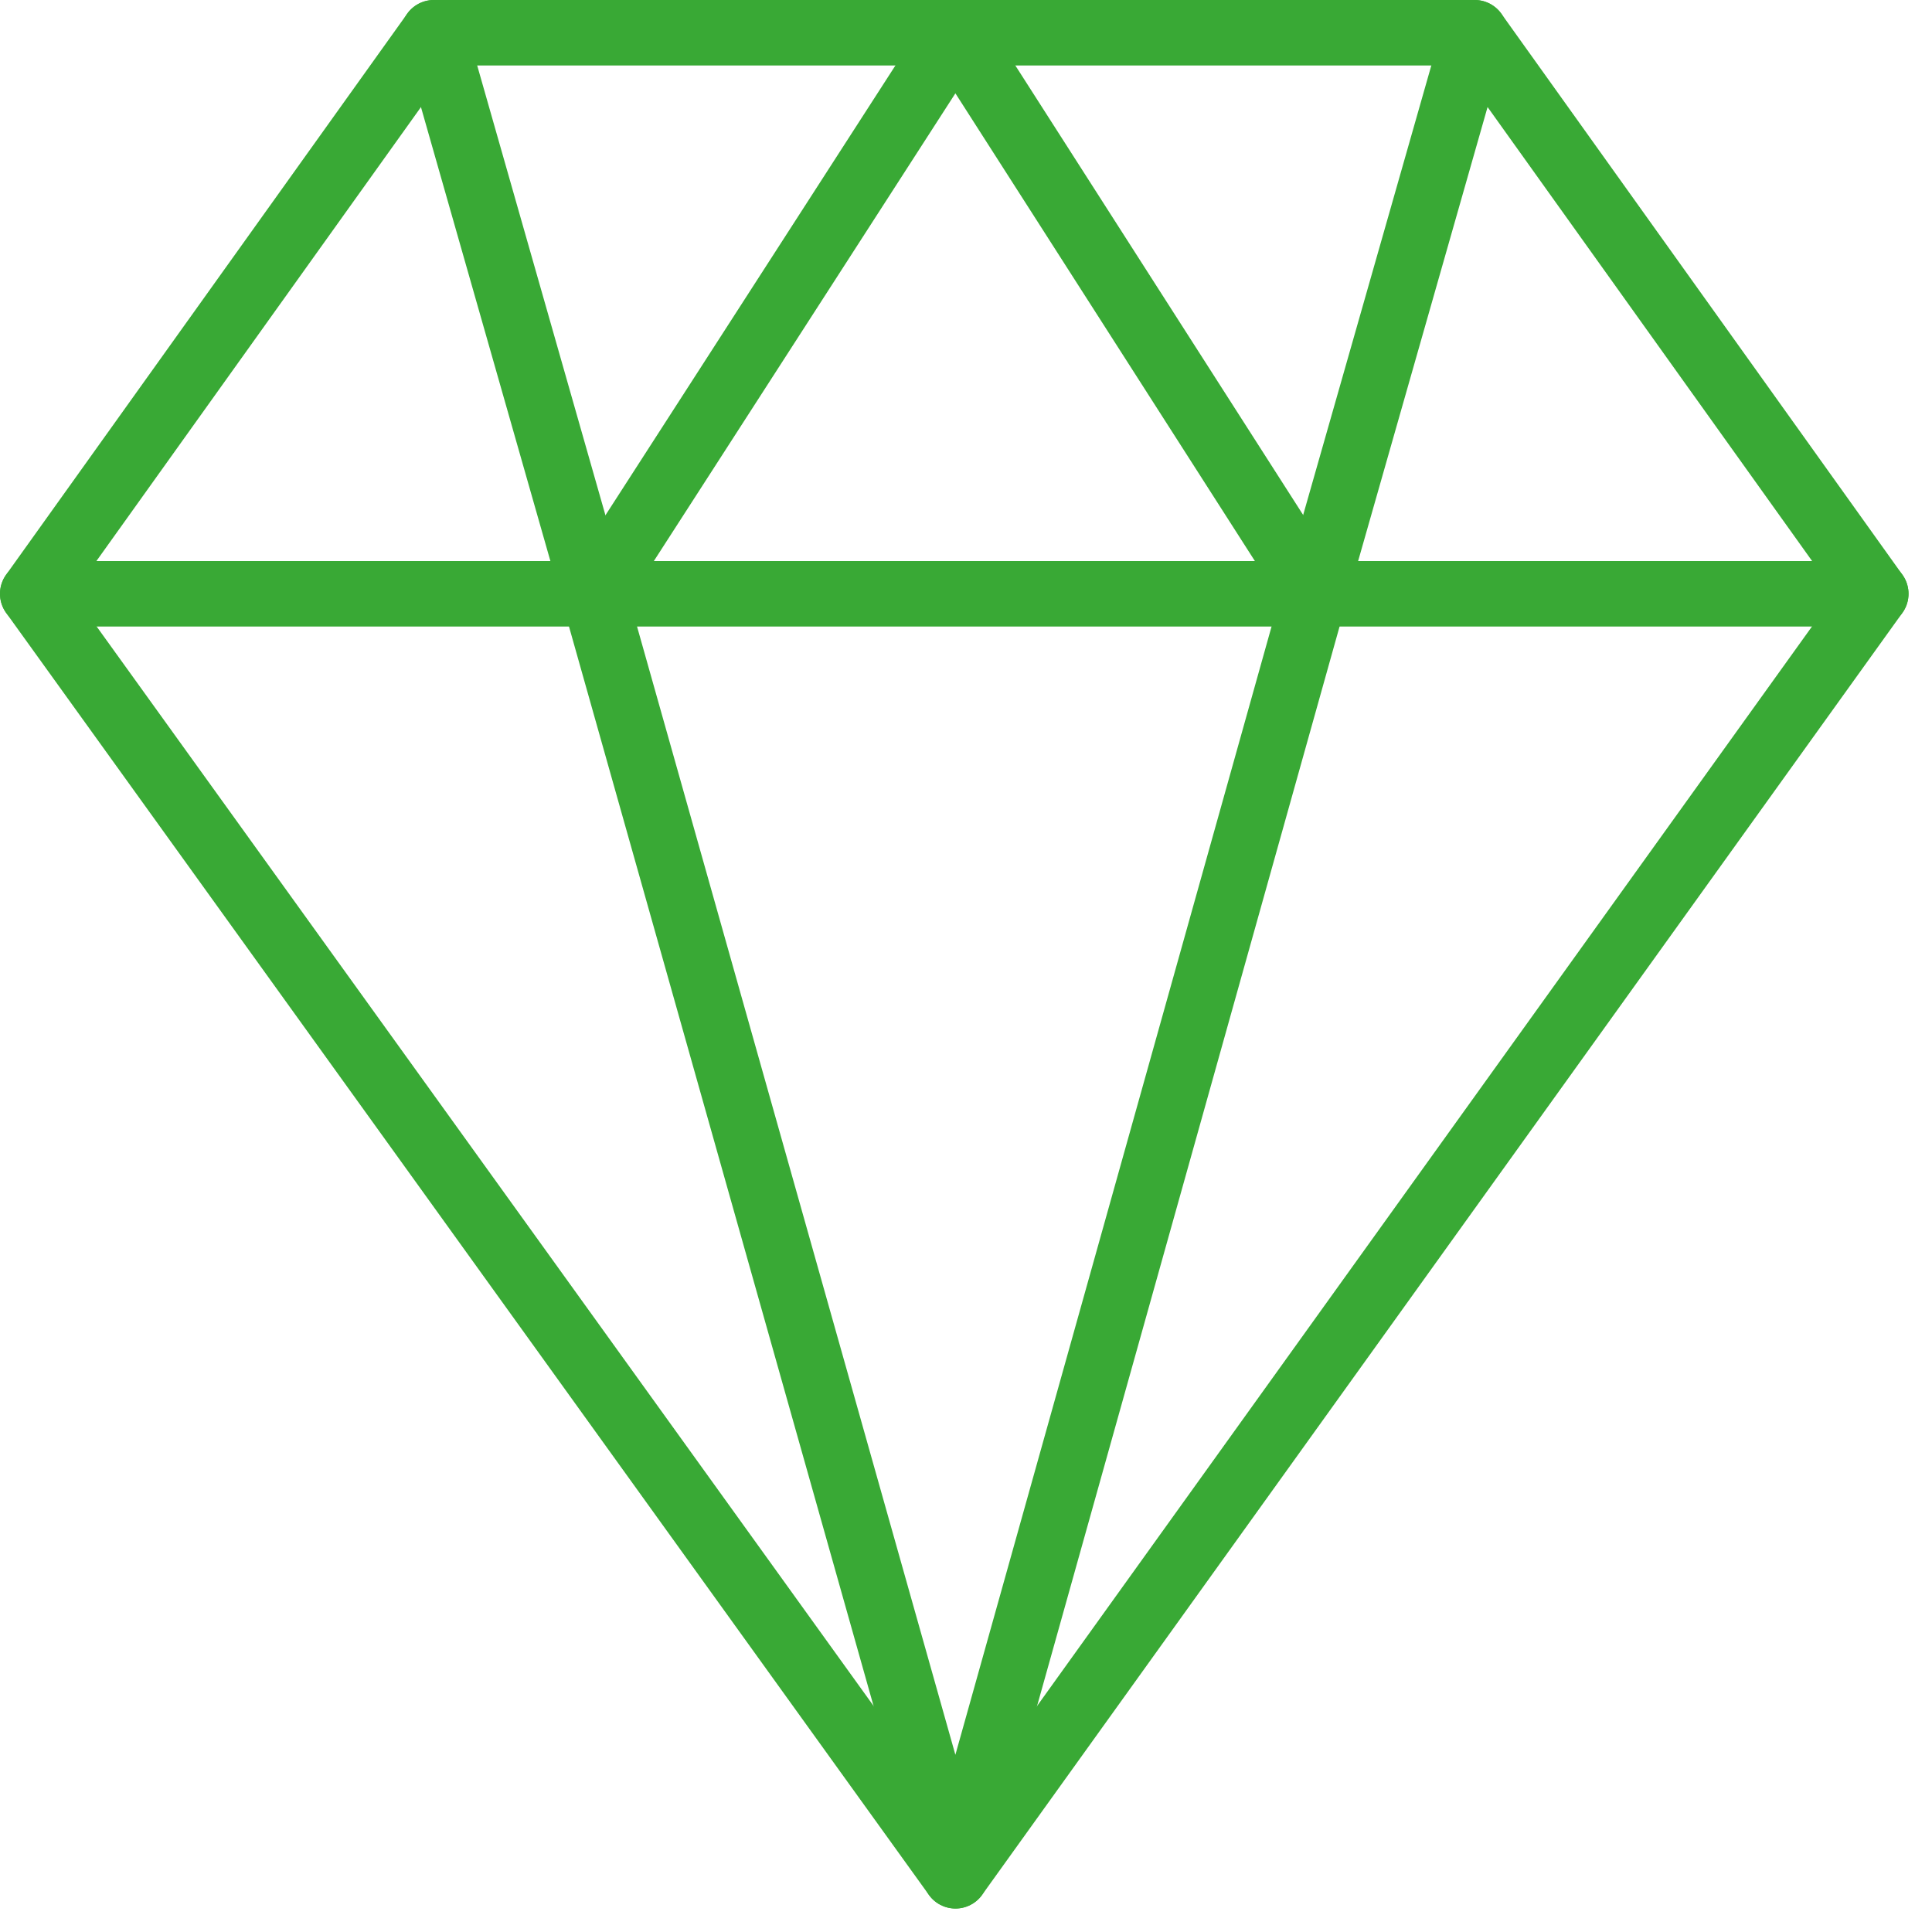
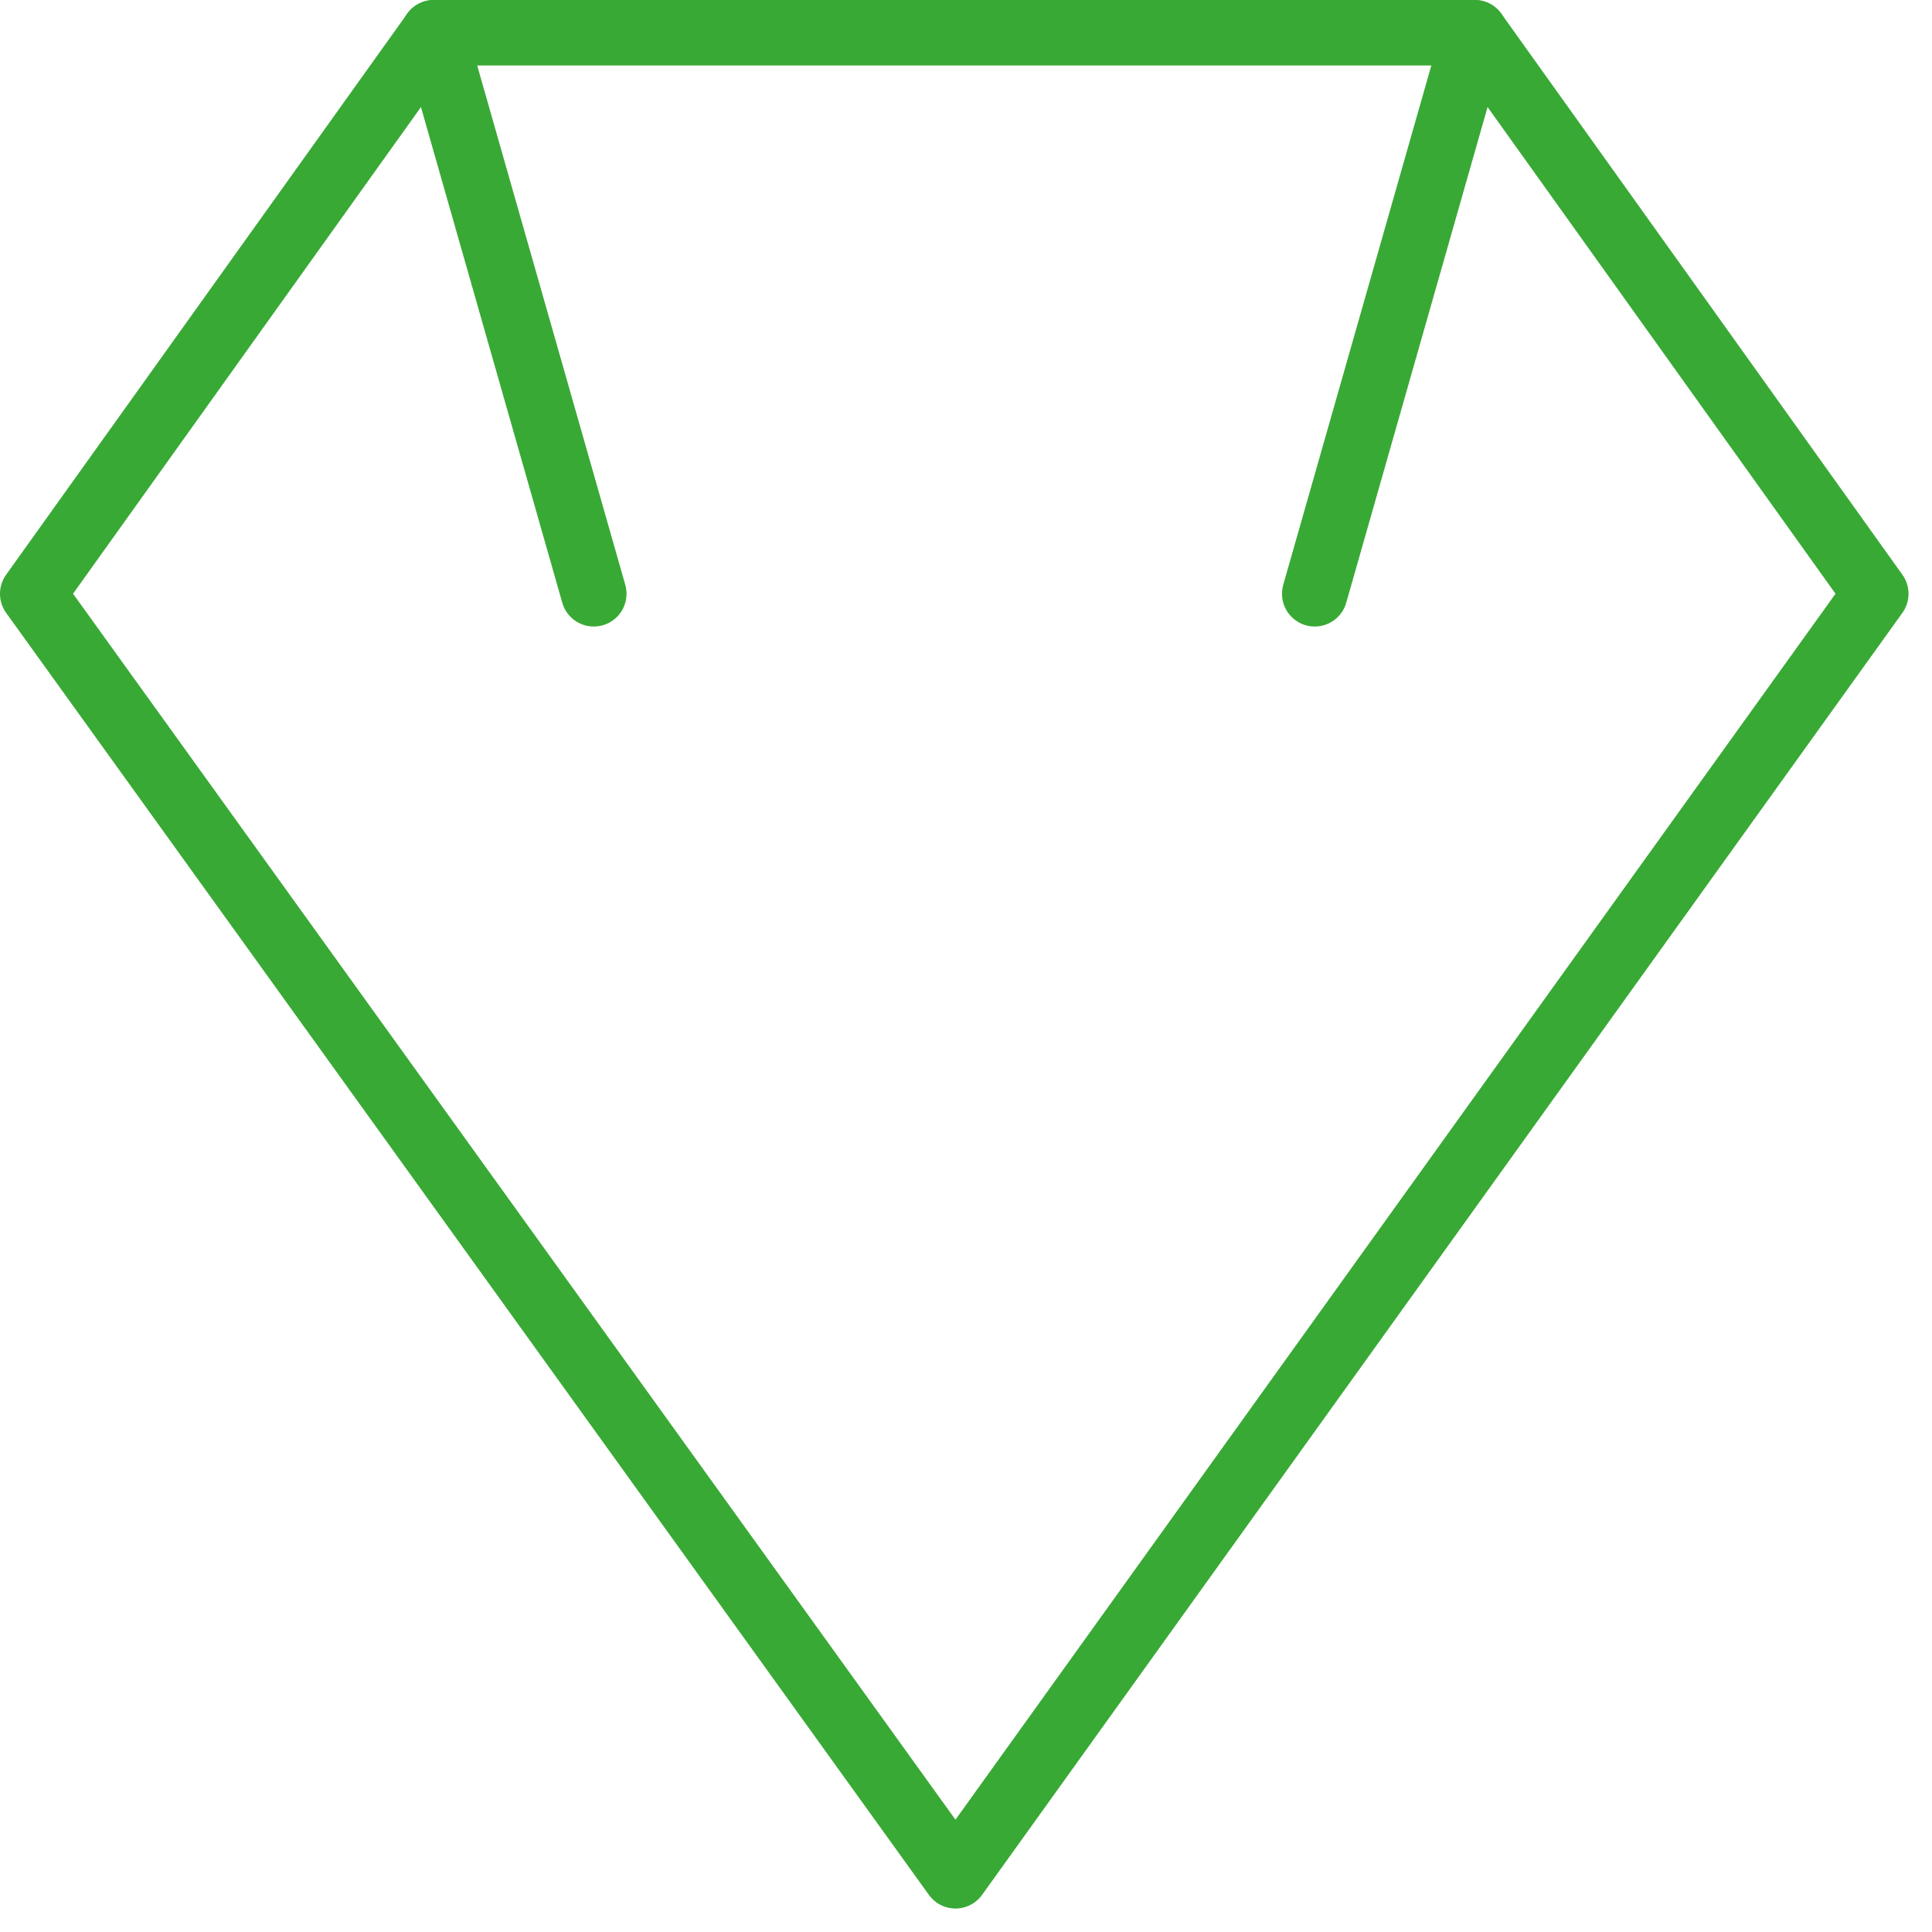
<svg xmlns="http://www.w3.org/2000/svg" width="59" height="59" viewBox="0 0 59 59" fill="none">
-   <path d="M57.283 18.133H1" stroke="#39A935" stroke-width="2" stroke-miterlimit="10" stroke-linecap="round" stroke-linejoin="round" />
  <path d="M29.179 57.283L1 18.133L13.249 1H45.035L57.283 18.133L29.179 57.283Z" stroke="#39A935" stroke-width="2" stroke-miterlimit="10" stroke-linecap="round" stroke-linejoin="round" />
-   <path d="M18.133 18.133L29.179 1L40.15 18.133L29.179 57.283L18.133 18.133Z" stroke="#39A935" stroke-width="2" stroke-miterlimit="10" stroke-linecap="round" stroke-linejoin="round" />
  <path d="M13.248 1L18.133 18.133" stroke="#39A935" stroke-width="2" stroke-miterlimit="10" stroke-linecap="round" stroke-linejoin="round" />
  <path d="M45.035 1L40.15 18.133" stroke="#39A935" stroke-width="2" stroke-miterlimit="10" stroke-linecap="round" stroke-linejoin="round" />
</svg>